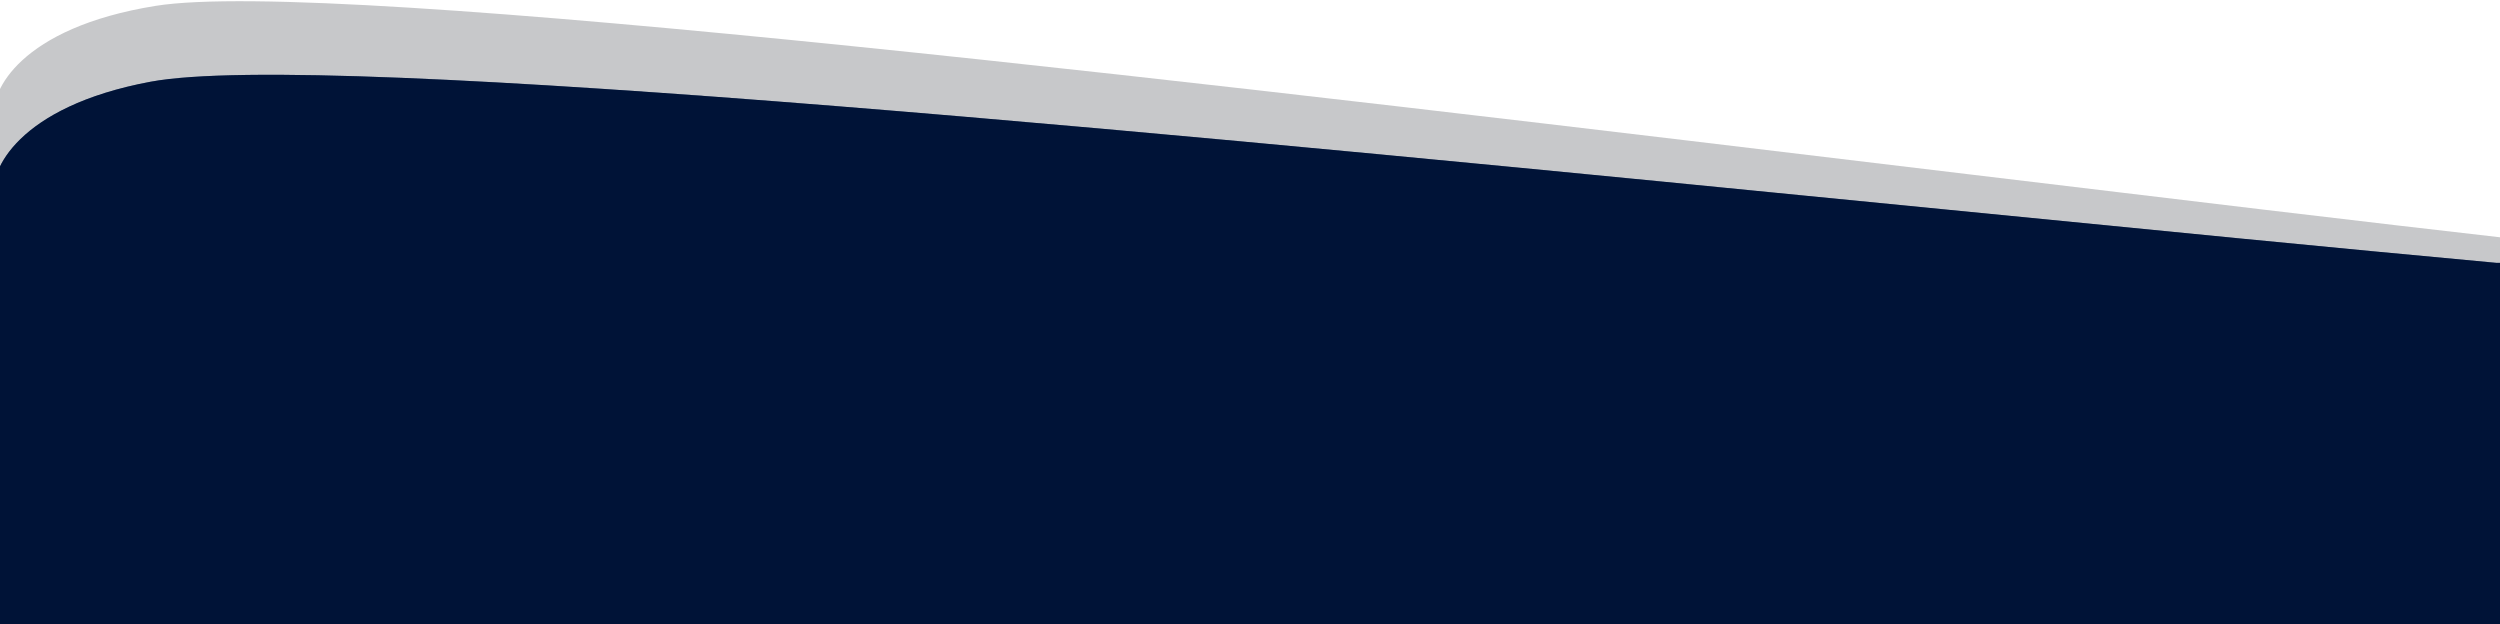
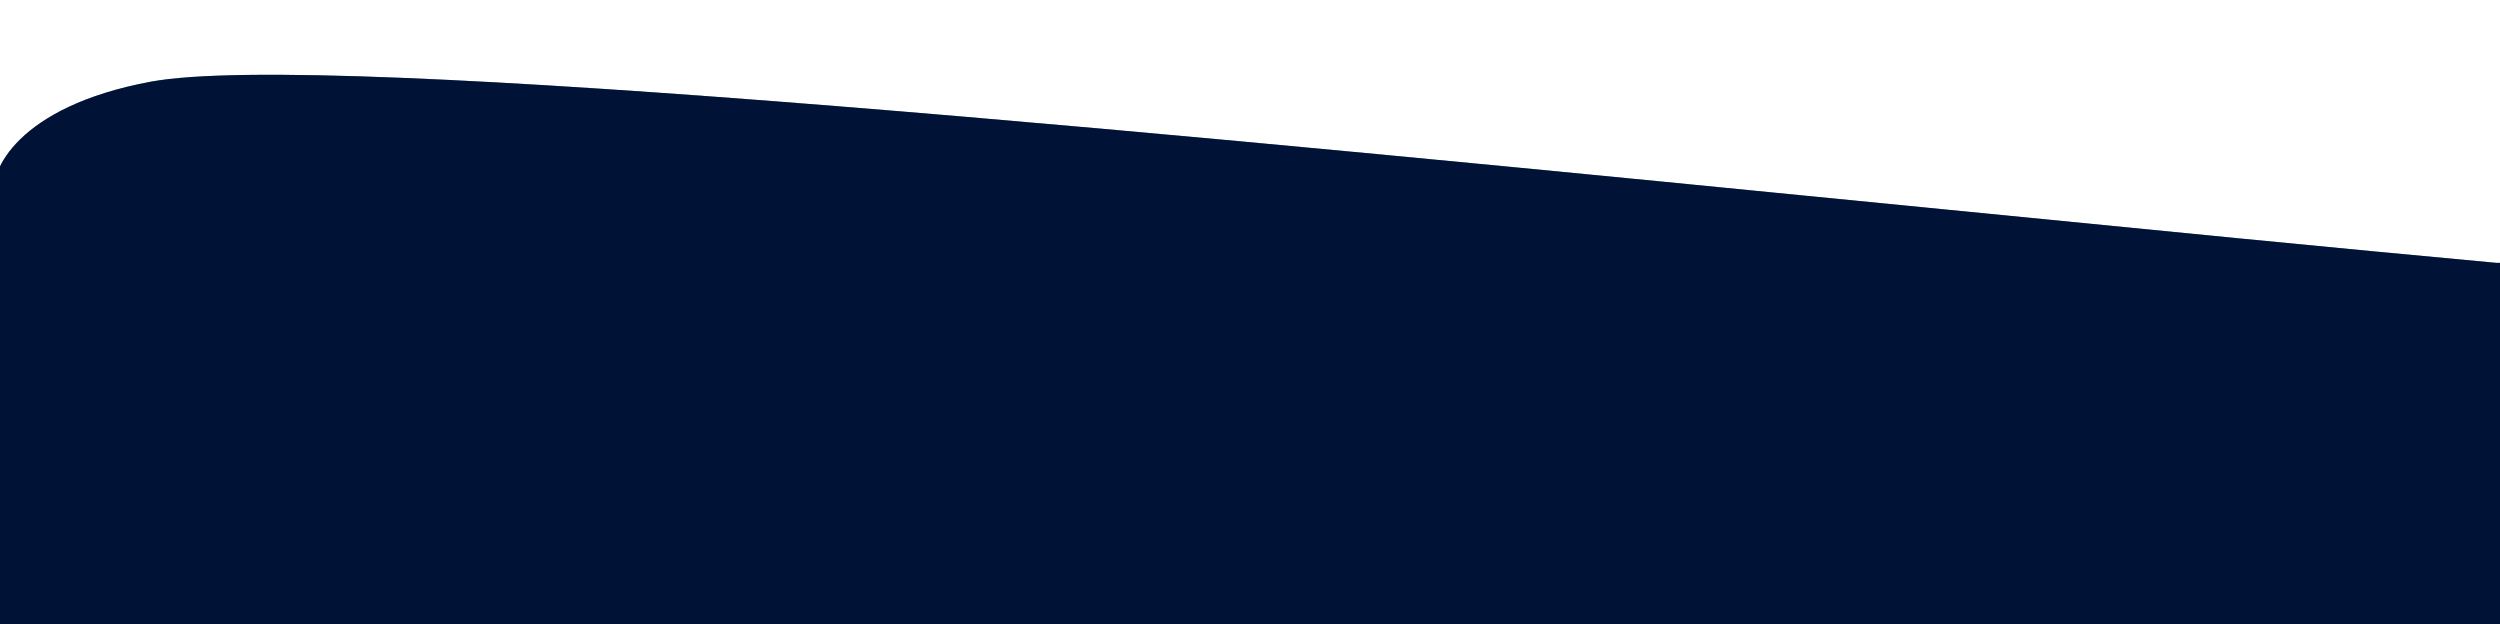
<svg xmlns="http://www.w3.org/2000/svg" xml:space="preserve" fill="none" viewBox="0 0 1598 399">
-   <path fill="#C7C8CA" fill-rule="evenodd" d="M1519.35 1099.03c87.12-14.04 105.58-55.13 102.96-70.09l-1.14-82.468-19.14.024 17.96-792.196.9-.001-.9-.102.02-.615-6.78-.154c-102.27-11.641-224.25-26.319-354.11-41.944h-.01v-.001C787.693 54.759 212.466-14.457 99.467 3.749 12.344 17.785-6.113 58.876-3.493 73.839l.684 49.484-18.703 824.957 22.091.501c103.288 11.73 227.135 26.632 359.119 42.513 471.42 56.726 1046.652 125.936 1159.652 107.736Z" clip-rule="evenodd" />
  <g fill-rule="evenodd" clip-rule="evenodd">
    <path fill="#00205b" d="M1501.82 1019.29c85.55-16.013 102.82-57.526 99.9-72.432l-2.66-74V168.028h-3.28c-101.94-9.382-224.12-21.458-354.3-34.325h-.01C775.609 87.659 207.159 31.478 96.203 52.247 10.655 68.261-6.617 109.775-3.7 124.68l2.76 76.767V903.29h.779c102.423 9.413 225.498 21.577 356.713 34.545 465.862 46.043 1034.308 102.224 1145.268 81.455Z" />
    <path fill="#000" fill-opacity=".4" d="M1501.82 1019.29c85.55-16.013 102.82-57.526 99.9-72.432l-2.66-74V168.028h-3.28c-101.94-9.382-224.12-21.458-354.3-34.325h-.01C775.609 87.659 207.159 31.478 96.203 52.247 10.655 68.261-6.617 109.775-3.7 124.68l2.76 76.767V903.29h.779c102.423 9.413 225.498 21.577 356.713 34.545 465.862 46.043 1034.308 102.224 1145.268 81.455Z" />
  </g>
</svg>